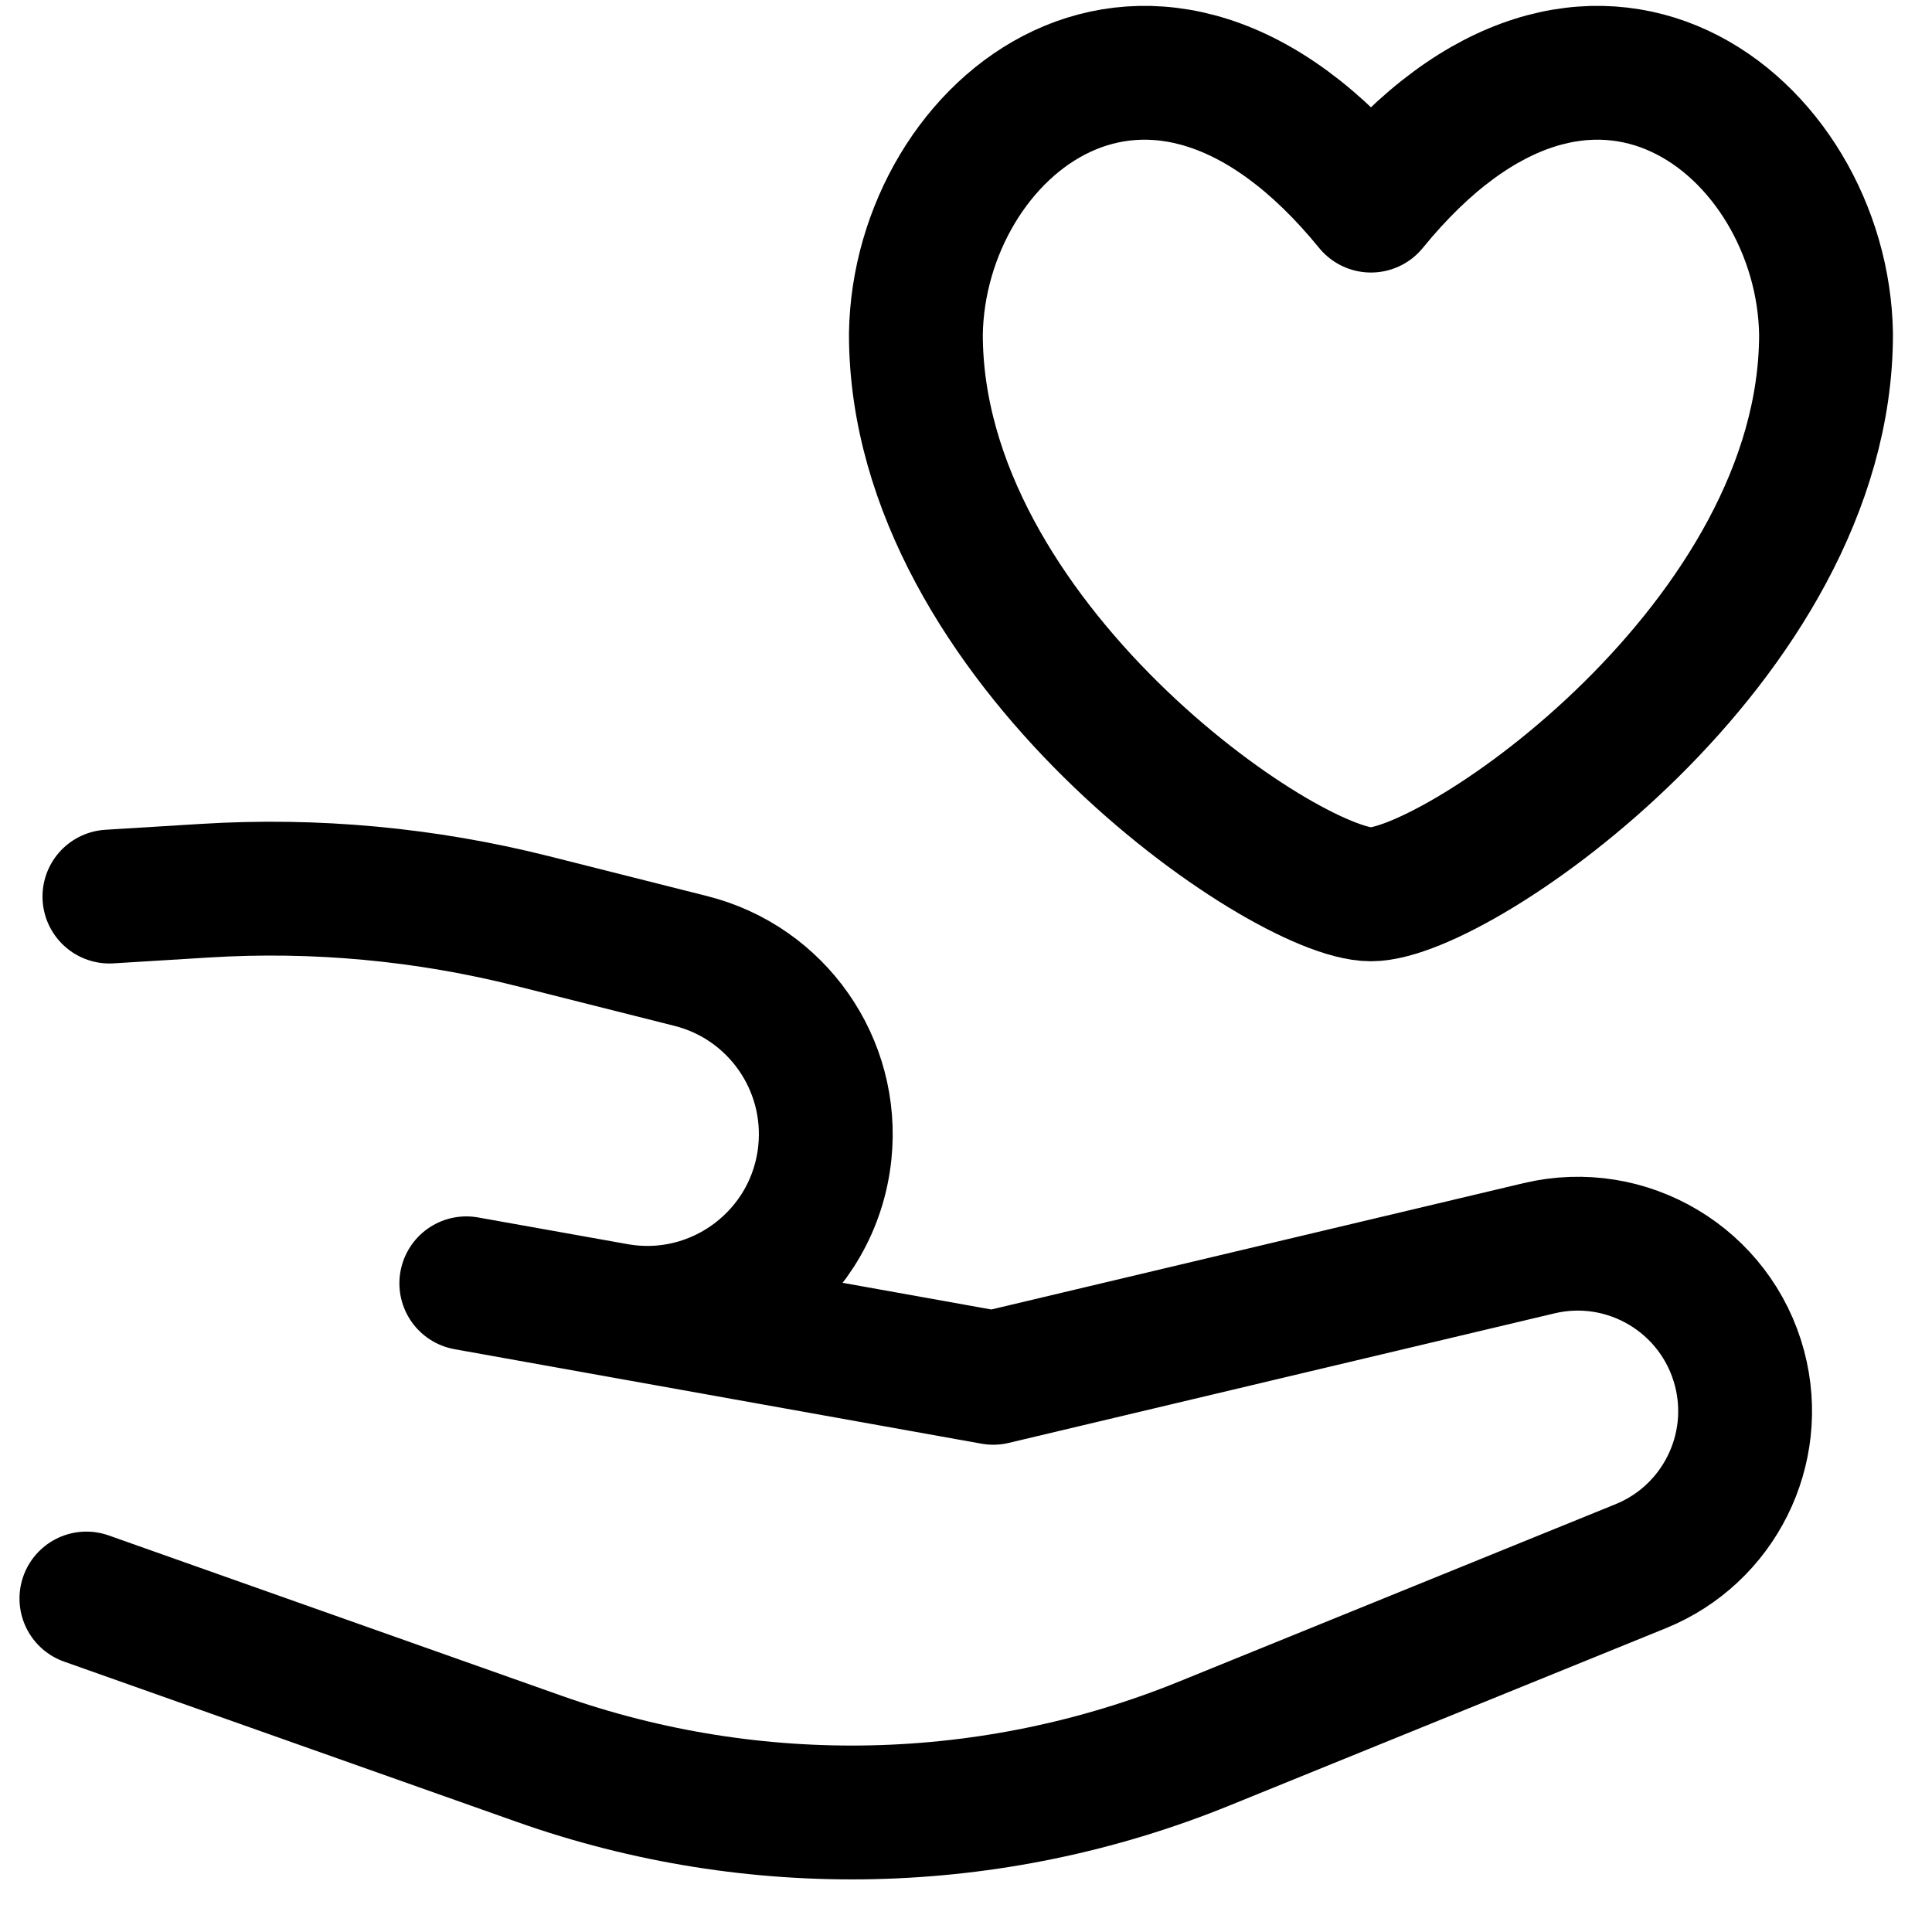
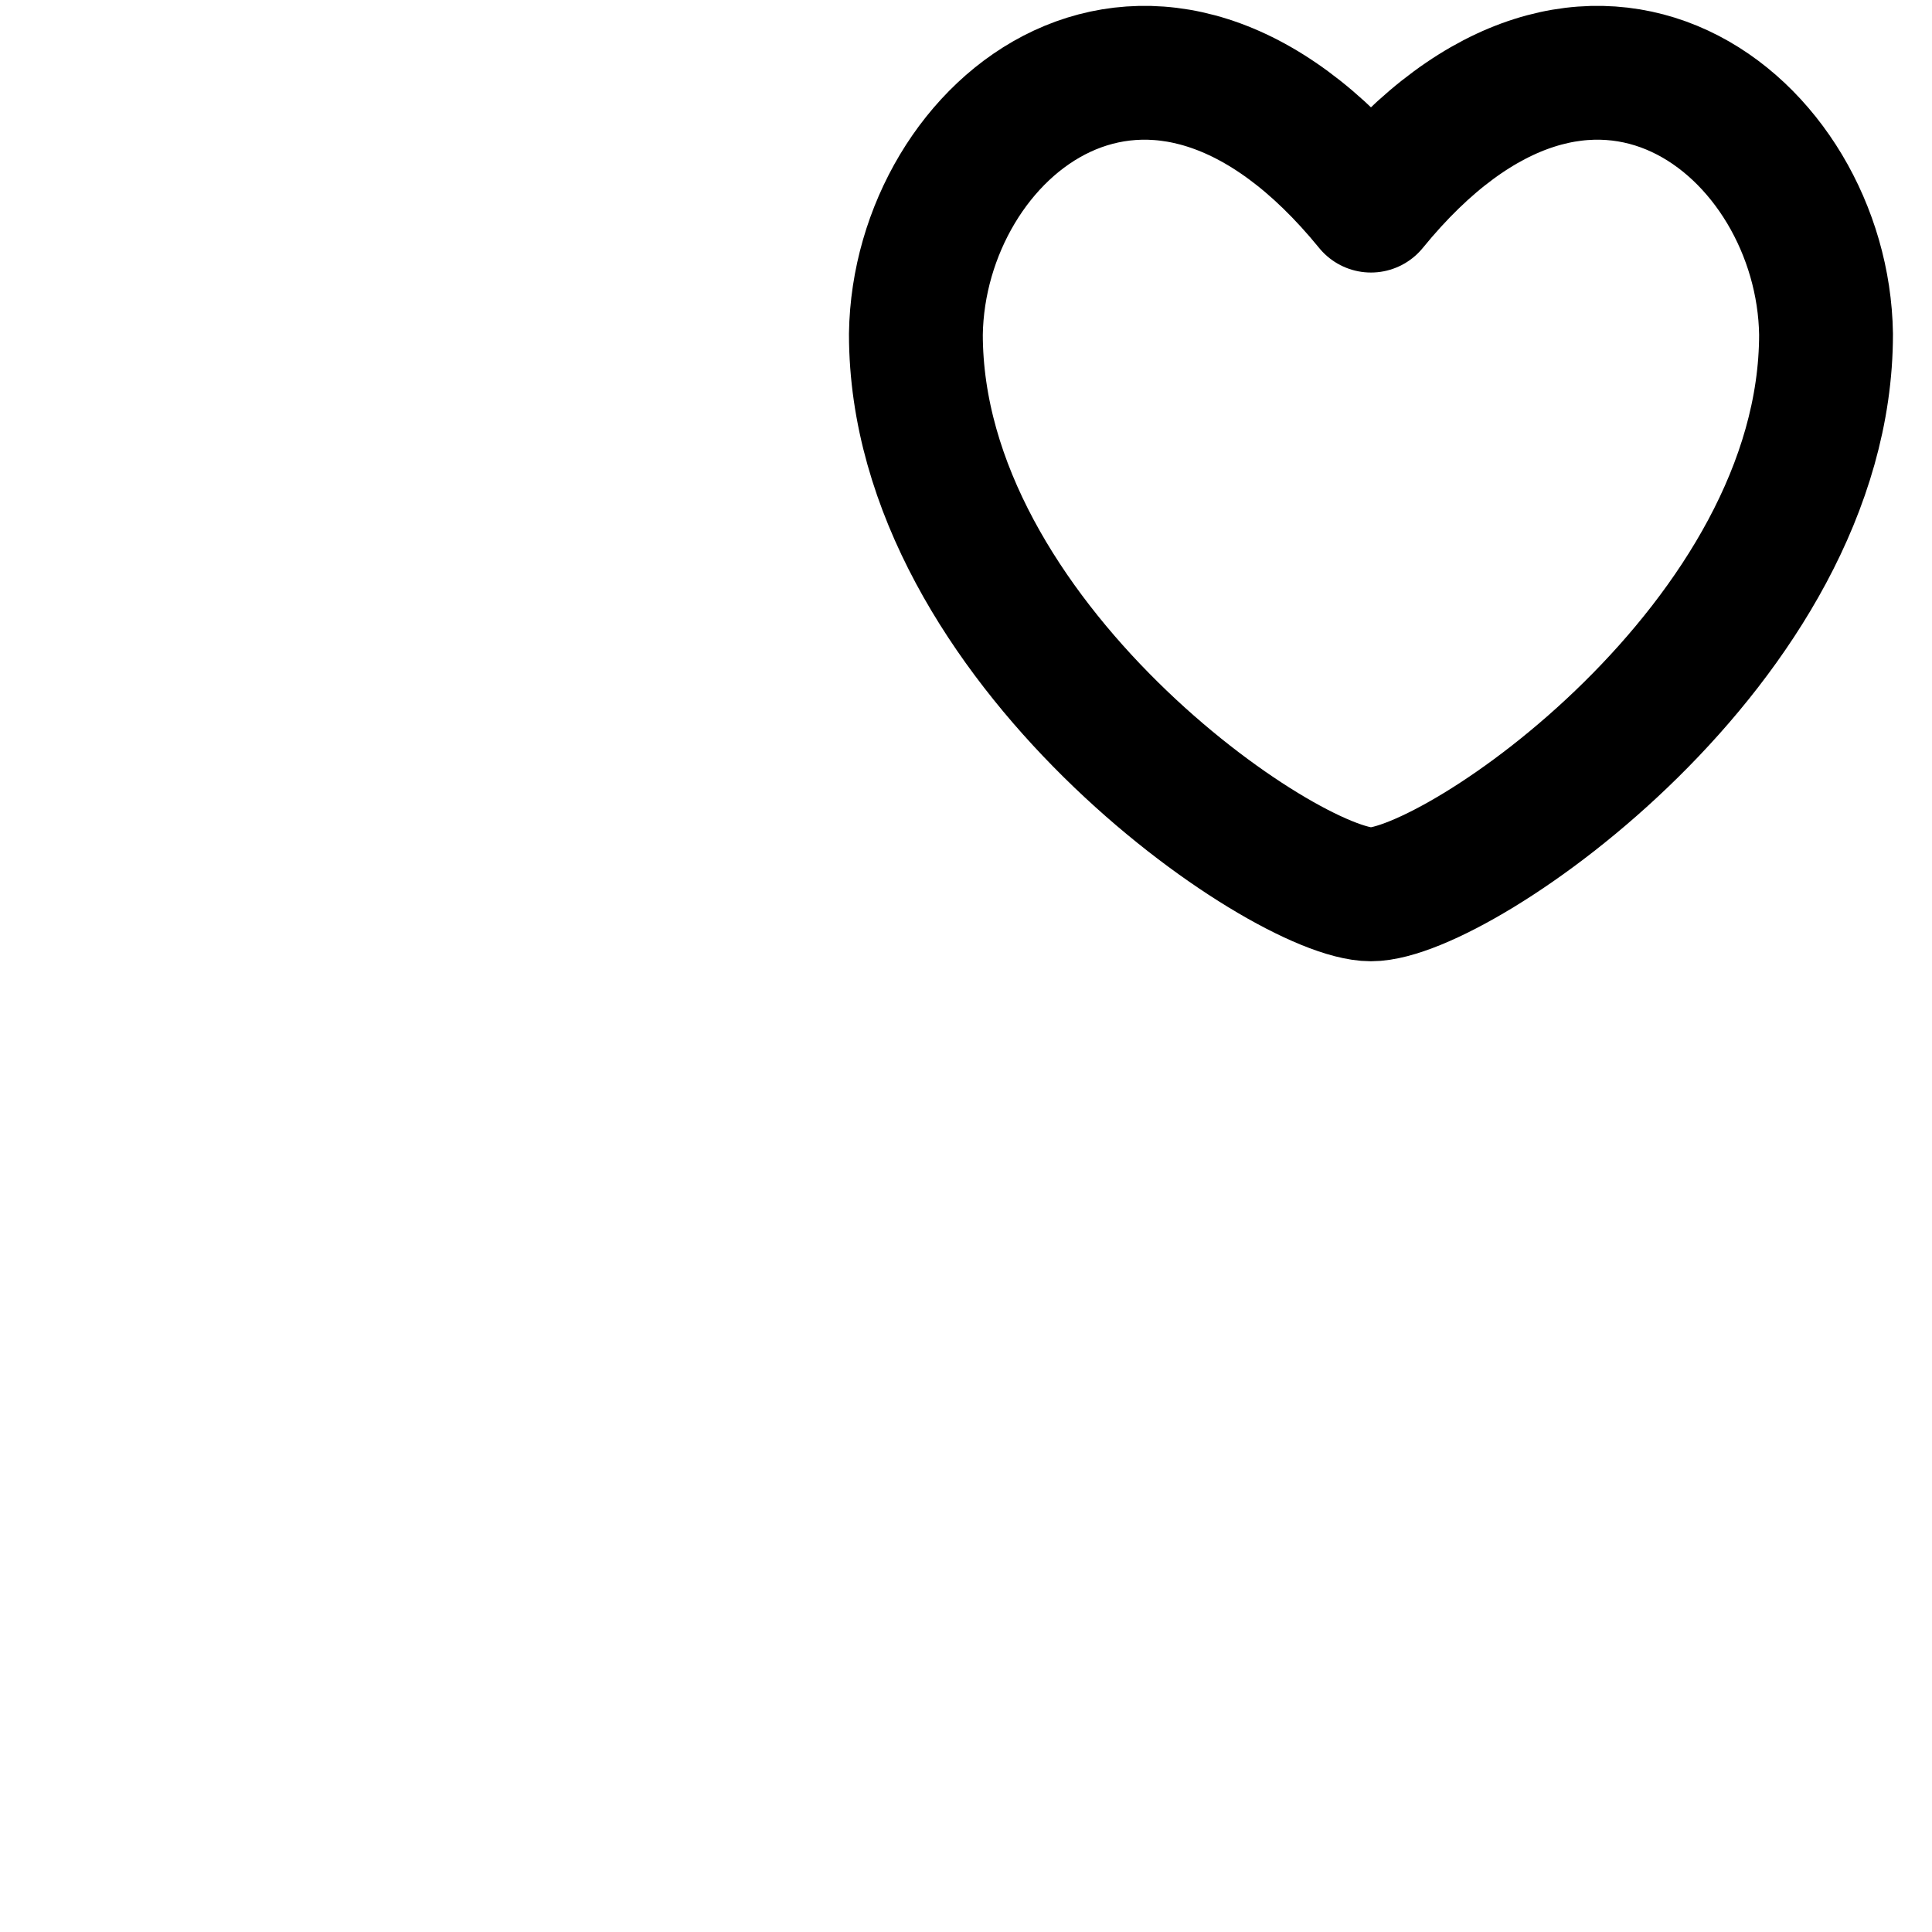
<svg xmlns="http://www.w3.org/2000/svg" preserveAspectRatio="none" id="share-heart--reward-social-rating-media-heart-hand" class="pointer-events-none" width="33" height="33" viewBox="0 0 33 33" fill="none">
  <path d="M23.417 3.512C19.661 -1.096 15.696 2.178 15.644 5.708C15.644 10.963 21.931 15.276 23.417 15.276C24.903 15.276 31.19 10.963 31.19 5.708C31.138 2.178 27.173 -1.096 23.417 3.512Z" stroke="black" stroke-width="2.286" stroke-linecap="round" stroke-linejoin="round" />
-   <path d="M1.869 15.314L3.498 15.214C5.379 15.097 7.266 15.272 9.094 15.732L11.799 16.414C13.269 16.784 14.244 18.177 14.089 19.685C13.908 21.45 12.264 22.688 10.518 22.376L7.965 21.92L16.965 23.534L26.288 21.321C27.796 20.963 29.314 21.872 29.712 23.37C30.081 24.761 29.358 26.21 28.024 26.752L20.567 29.782C16.94 31.256 12.898 31.348 9.207 30.041L1.476 27.304" stroke="black" stroke-width="2.286" stroke-linecap="round" stroke-linejoin="round" />
</svg>